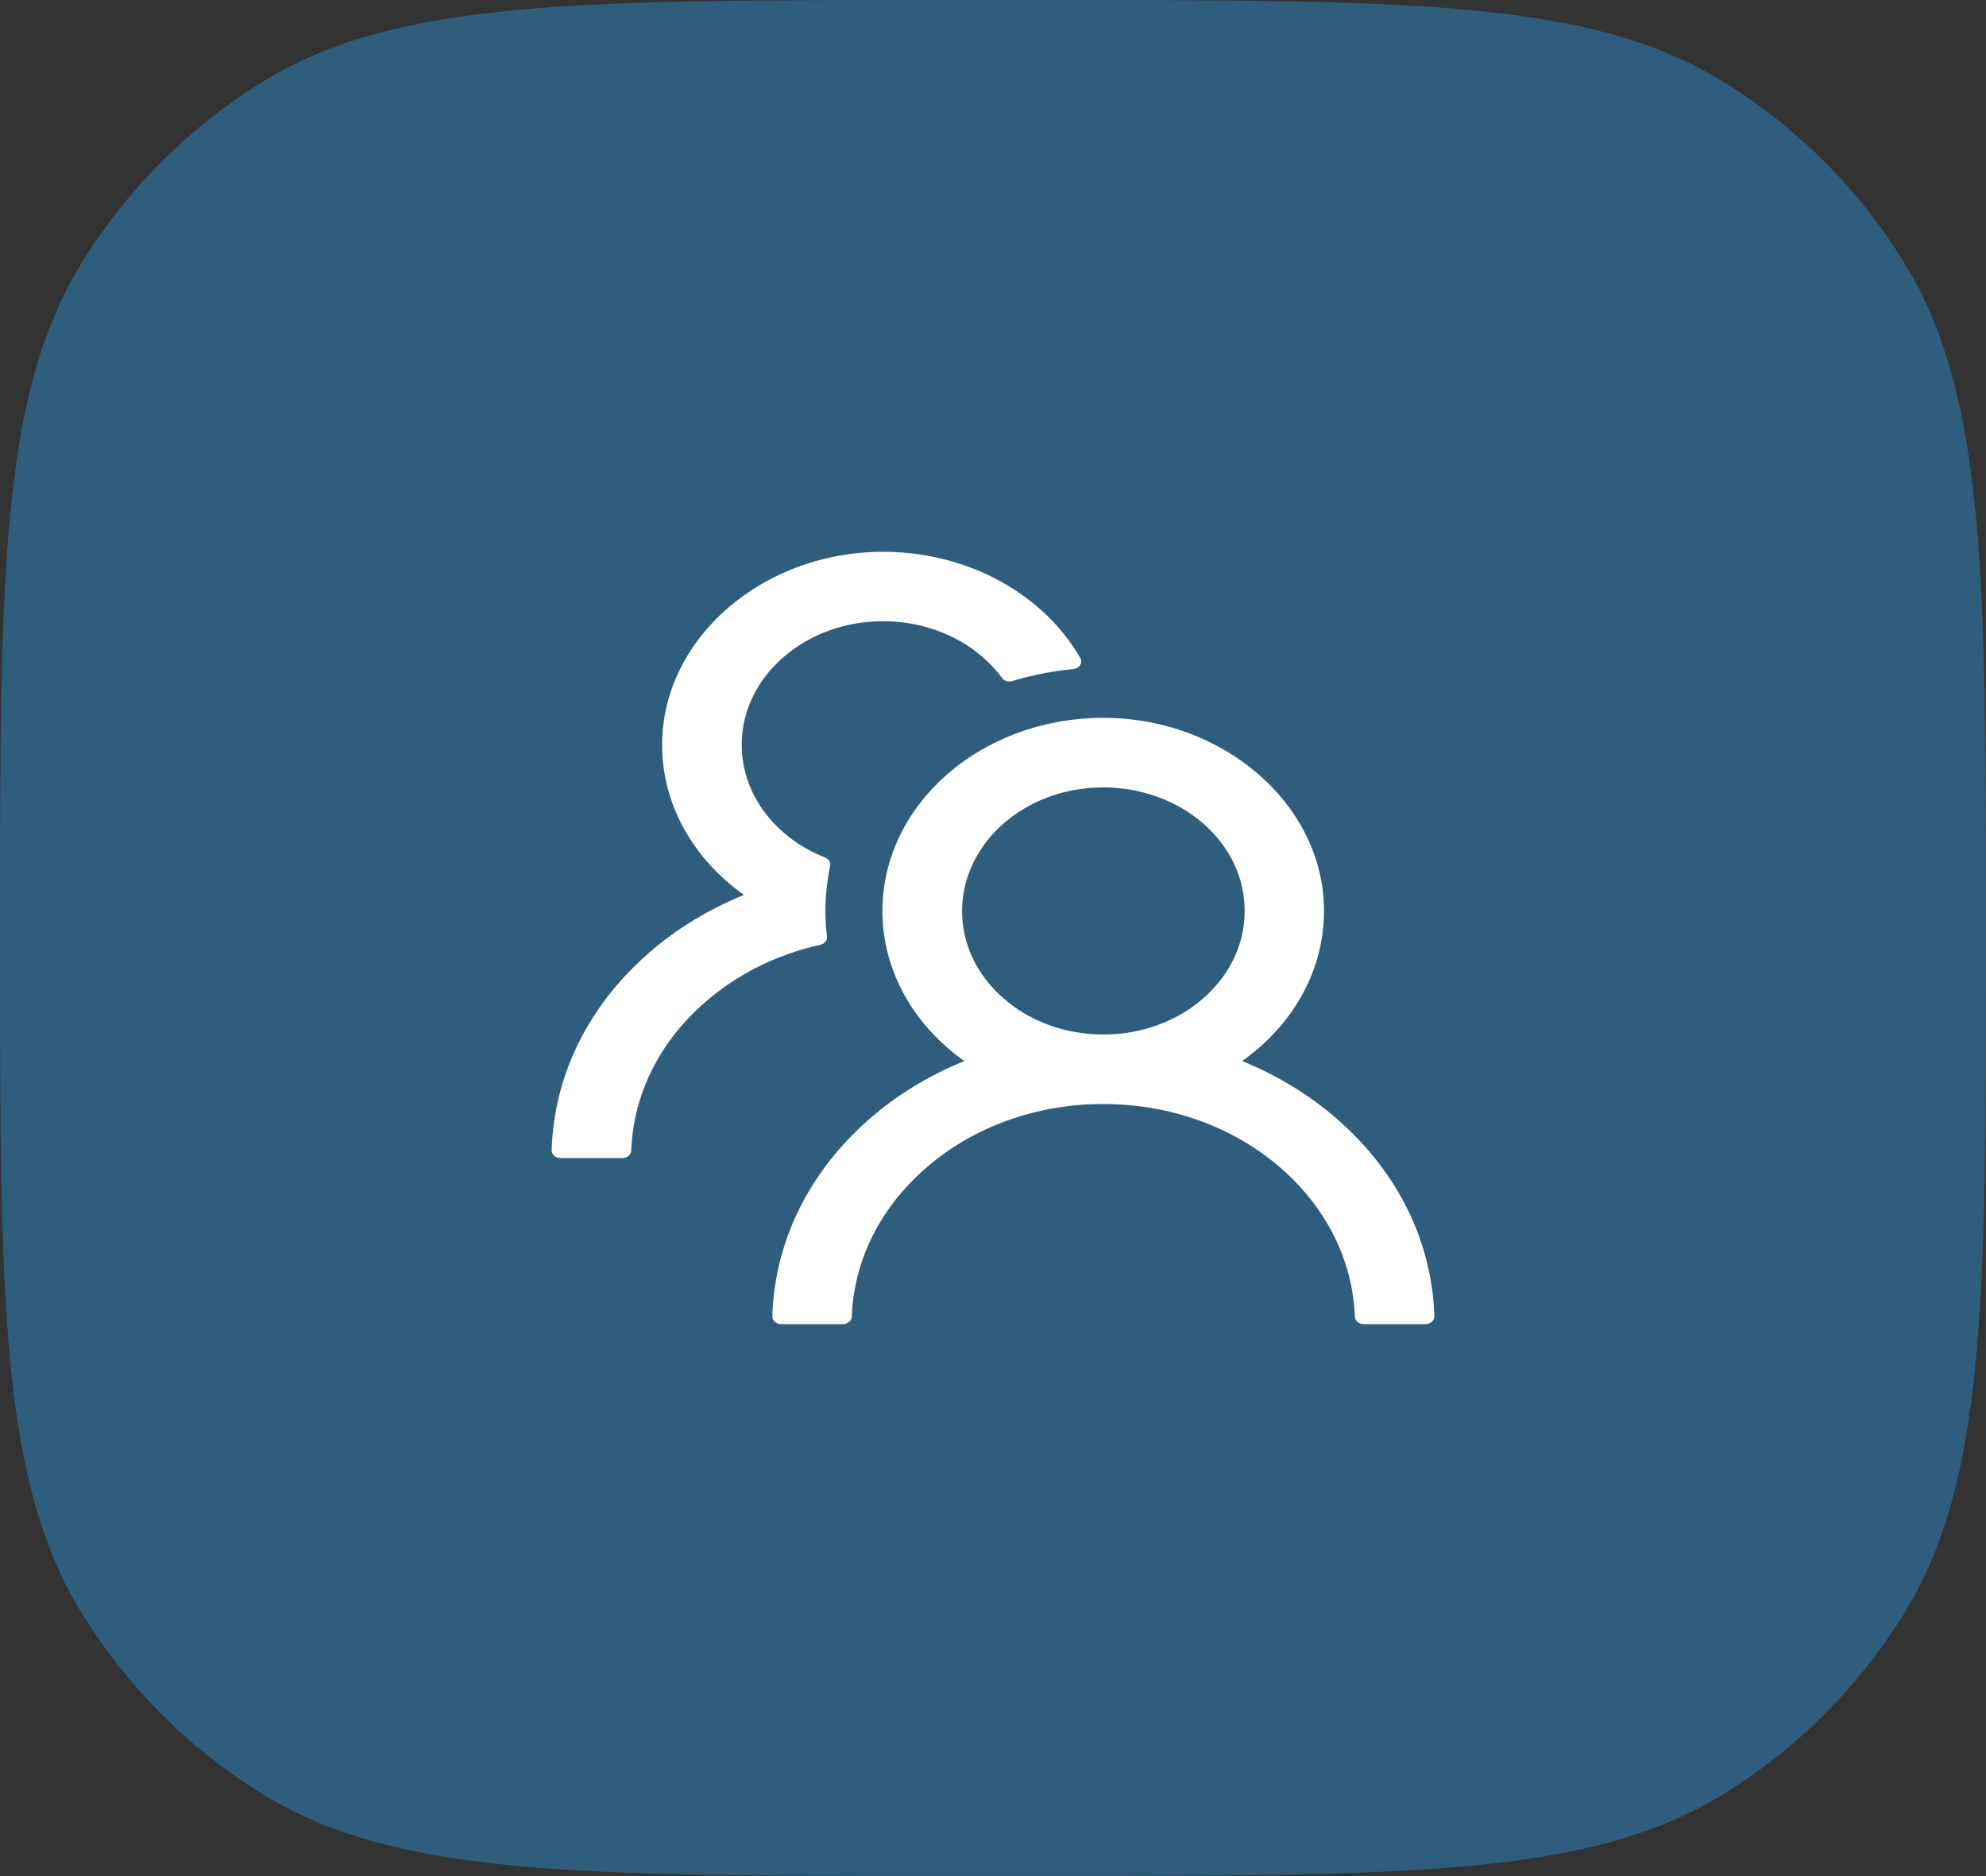
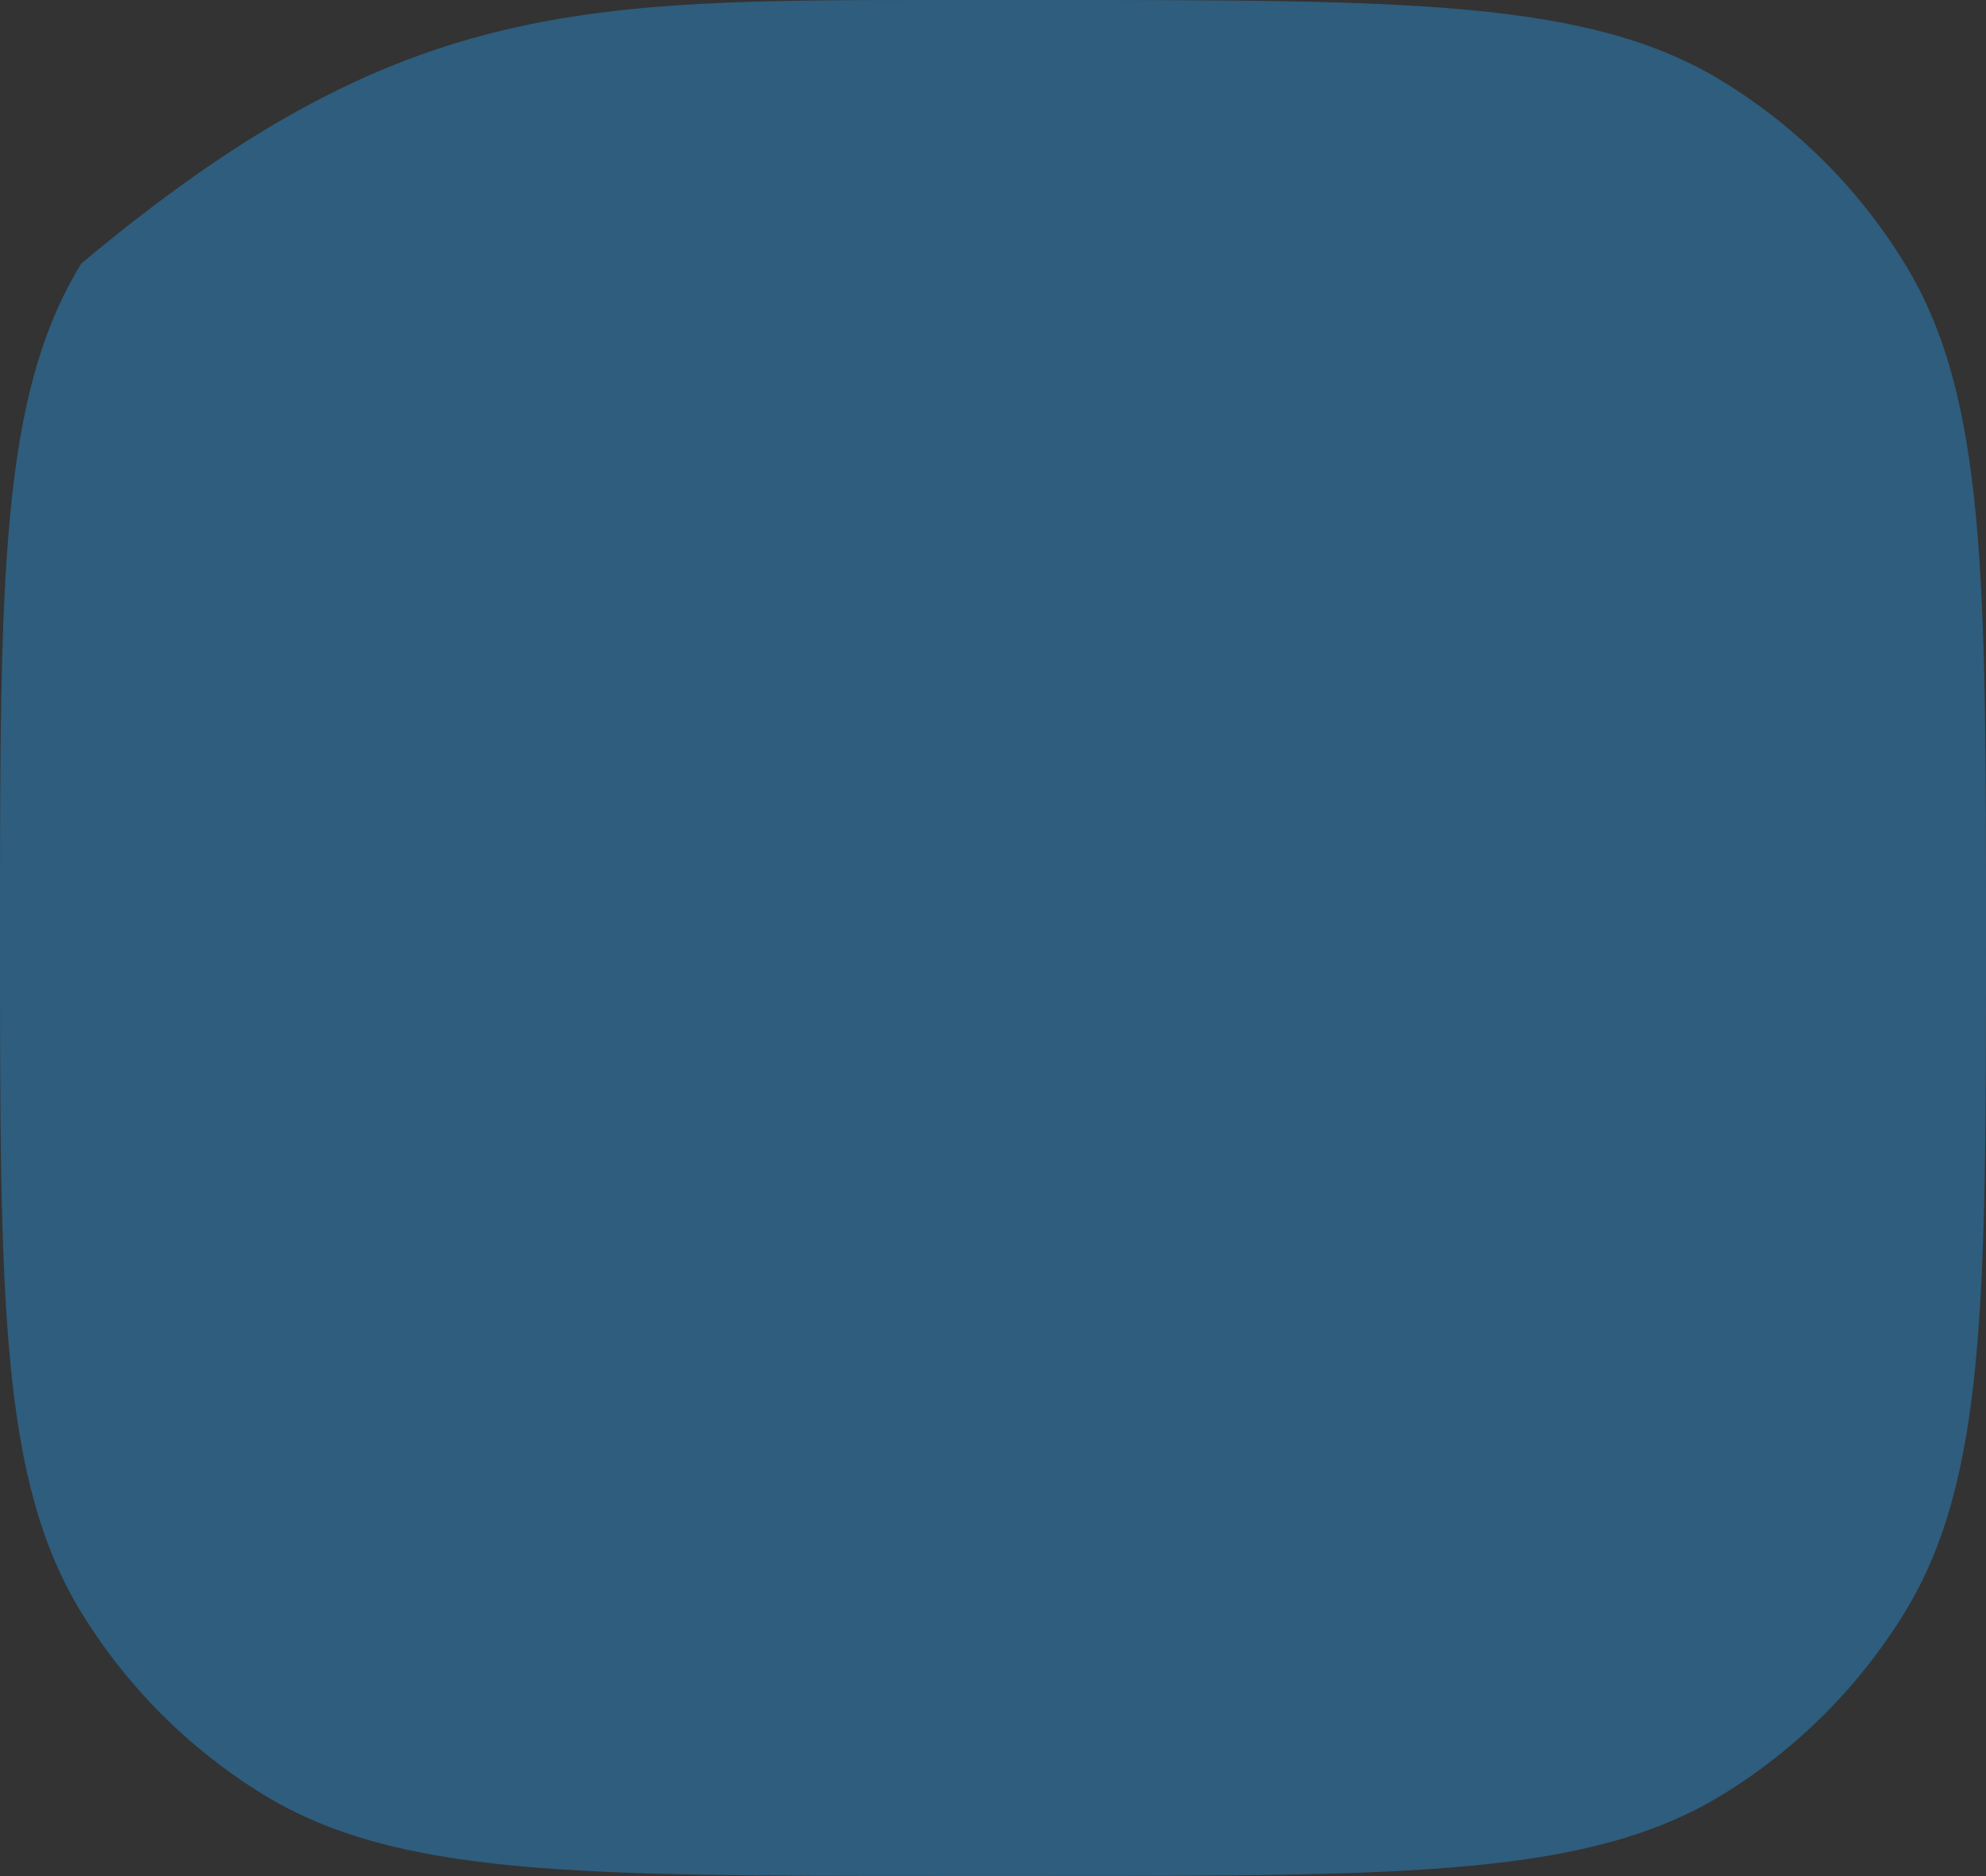
<svg xmlns="http://www.w3.org/2000/svg" width="72" height="68" viewBox="0 0 72 68" fill="none">
  <rect x="0" y="0" width="72" height="68" fill="#333333" stroke="none" />
-   <path d="M0 33.997C0 20.906 0 14.361 2.946 9.552C4.596 6.859 6.859 4.596 9.552 2.946C14.361 0 20.906 0 33.997 0H38.003C51.094 0 57.639 0 62.448 2.946C65.141 4.596 67.404 6.859 69.054 9.552C72 14.361 72 20.906 72 33.997C72 47.088 72 53.633 69.054 58.442C67.404 61.134 65.141 63.398 62.448 65.048C57.639 67.994 51.094 67.994 38.003 67.994H33.997C20.906 67.994 14.361 67.994 9.552 65.048C6.859 63.398 4.596 61.134 2.946 58.442C0 53.633 0 47.088 0 33.997Z" fill="#2E5D7D" />
-   <path d="M48.488 40.572C47.487 39.696 46.317 38.98 45.032 38.459C46.844 37.175 48 35.215 48 33.017C48 29.14 44.304 25.96 39.872 26.019C35.508 26.079 31.992 29.189 31.992 33.017C31.992 35.215 33.152 37.175 34.96 38.459C33.675 38.98 32.505 39.695 31.504 40.572C29.32 42.486 28.08 45.013 28 47.707C27.999 47.744 28.006 47.781 28.022 47.816C28.038 47.851 28.061 47.883 28.091 47.909C28.121 47.936 28.156 47.957 28.196 47.972C28.235 47.986 28.277 47.994 28.32 47.994H30.56C30.732 47.994 30.876 47.875 30.88 47.724C30.956 45.695 31.896 43.795 33.548 42.353C34.393 41.61 35.399 41.02 36.506 40.619C37.614 40.218 38.801 40.013 40 40.016C42.436 40.016 44.728 40.845 46.452 42.353C48.1 43.795 49.04 45.695 49.12 47.724C49.124 47.875 49.268 47.994 49.44 47.994H51.68C51.723 47.994 51.765 47.986 51.804 47.972C51.844 47.957 51.879 47.936 51.909 47.909C51.939 47.883 51.962 47.851 51.978 47.816C51.993 47.781 52.001 47.744 52 47.707C51.92 45.013 50.68 42.486 48.488 40.572ZM40 37.496C38.632 37.496 37.344 37.031 36.38 36.184C35.896 35.764 35.514 35.264 35.256 34.712C34.999 34.16 34.871 33.568 34.88 32.972C34.892 31.824 35.416 30.715 36.332 29.893C37.292 29.032 38.576 28.553 39.948 28.539C41.304 28.528 42.62 28.99 43.588 29.819C44.58 30.67 45.124 31.807 45.124 33.017C45.124 34.214 44.592 35.337 43.624 36.184C43.149 36.602 42.584 36.933 41.962 37.158C41.34 37.383 40.673 37.498 40 37.496ZM29.98 33.941C29.944 33.637 29.924 33.329 29.924 33.017C29.924 32.461 29.984 31.919 30.096 31.39C30.124 31.265 30.048 31.135 29.916 31.082C29.372 30.869 28.872 30.575 28.44 30.204C27.931 29.773 27.53 29.253 27.264 28.678C26.997 28.103 26.871 27.486 26.892 26.866C26.928 25.743 27.444 24.676 28.344 23.871C29.332 22.986 30.66 22.503 32.072 22.517C33.348 22.527 34.58 22.958 35.512 23.72C35.828 23.979 36.1 24.266 36.328 24.574C36.408 24.683 36.564 24.728 36.7 24.686C37.404 24.473 38.148 24.322 38.912 24.252C39.136 24.231 39.264 24.021 39.164 23.846C37.864 21.596 35.208 20.043 32.136 20.001C27.7 19.941 24.004 23.122 24.004 26.996C24.004 29.193 25.16 31.152 26.972 32.437C25.7 32.951 24.528 33.661 23.512 34.55C21.32 36.464 20.08 38.99 20 41.688C19.999 41.726 20.006 41.763 20.022 41.798C20.038 41.832 20.061 41.864 20.091 41.891C20.121 41.918 20.156 41.939 20.196 41.953C20.235 41.968 20.277 41.975 20.32 41.975H22.564C22.736 41.975 22.88 41.856 22.884 41.706C22.96 39.676 23.9 37.776 25.552 36.335C26.728 35.306 28.168 34.592 29.74 34.246C29.896 34.211 30 34.081 29.98 33.941Z" fill="white" />
+   <path d="M0 33.997C0 20.906 0 14.361 2.946 9.552C14.361 0 20.906 0 33.997 0H38.003C51.094 0 57.639 0 62.448 2.946C65.141 4.596 67.404 6.859 69.054 9.552C72 14.361 72 20.906 72 33.997C72 47.088 72 53.633 69.054 58.442C67.404 61.134 65.141 63.398 62.448 65.048C57.639 67.994 51.094 67.994 38.003 67.994H33.997C20.906 67.994 14.361 67.994 9.552 65.048C6.859 63.398 4.596 61.134 2.946 58.442C0 53.633 0 47.088 0 33.997Z" fill="#2E5D7D" />
</svg>